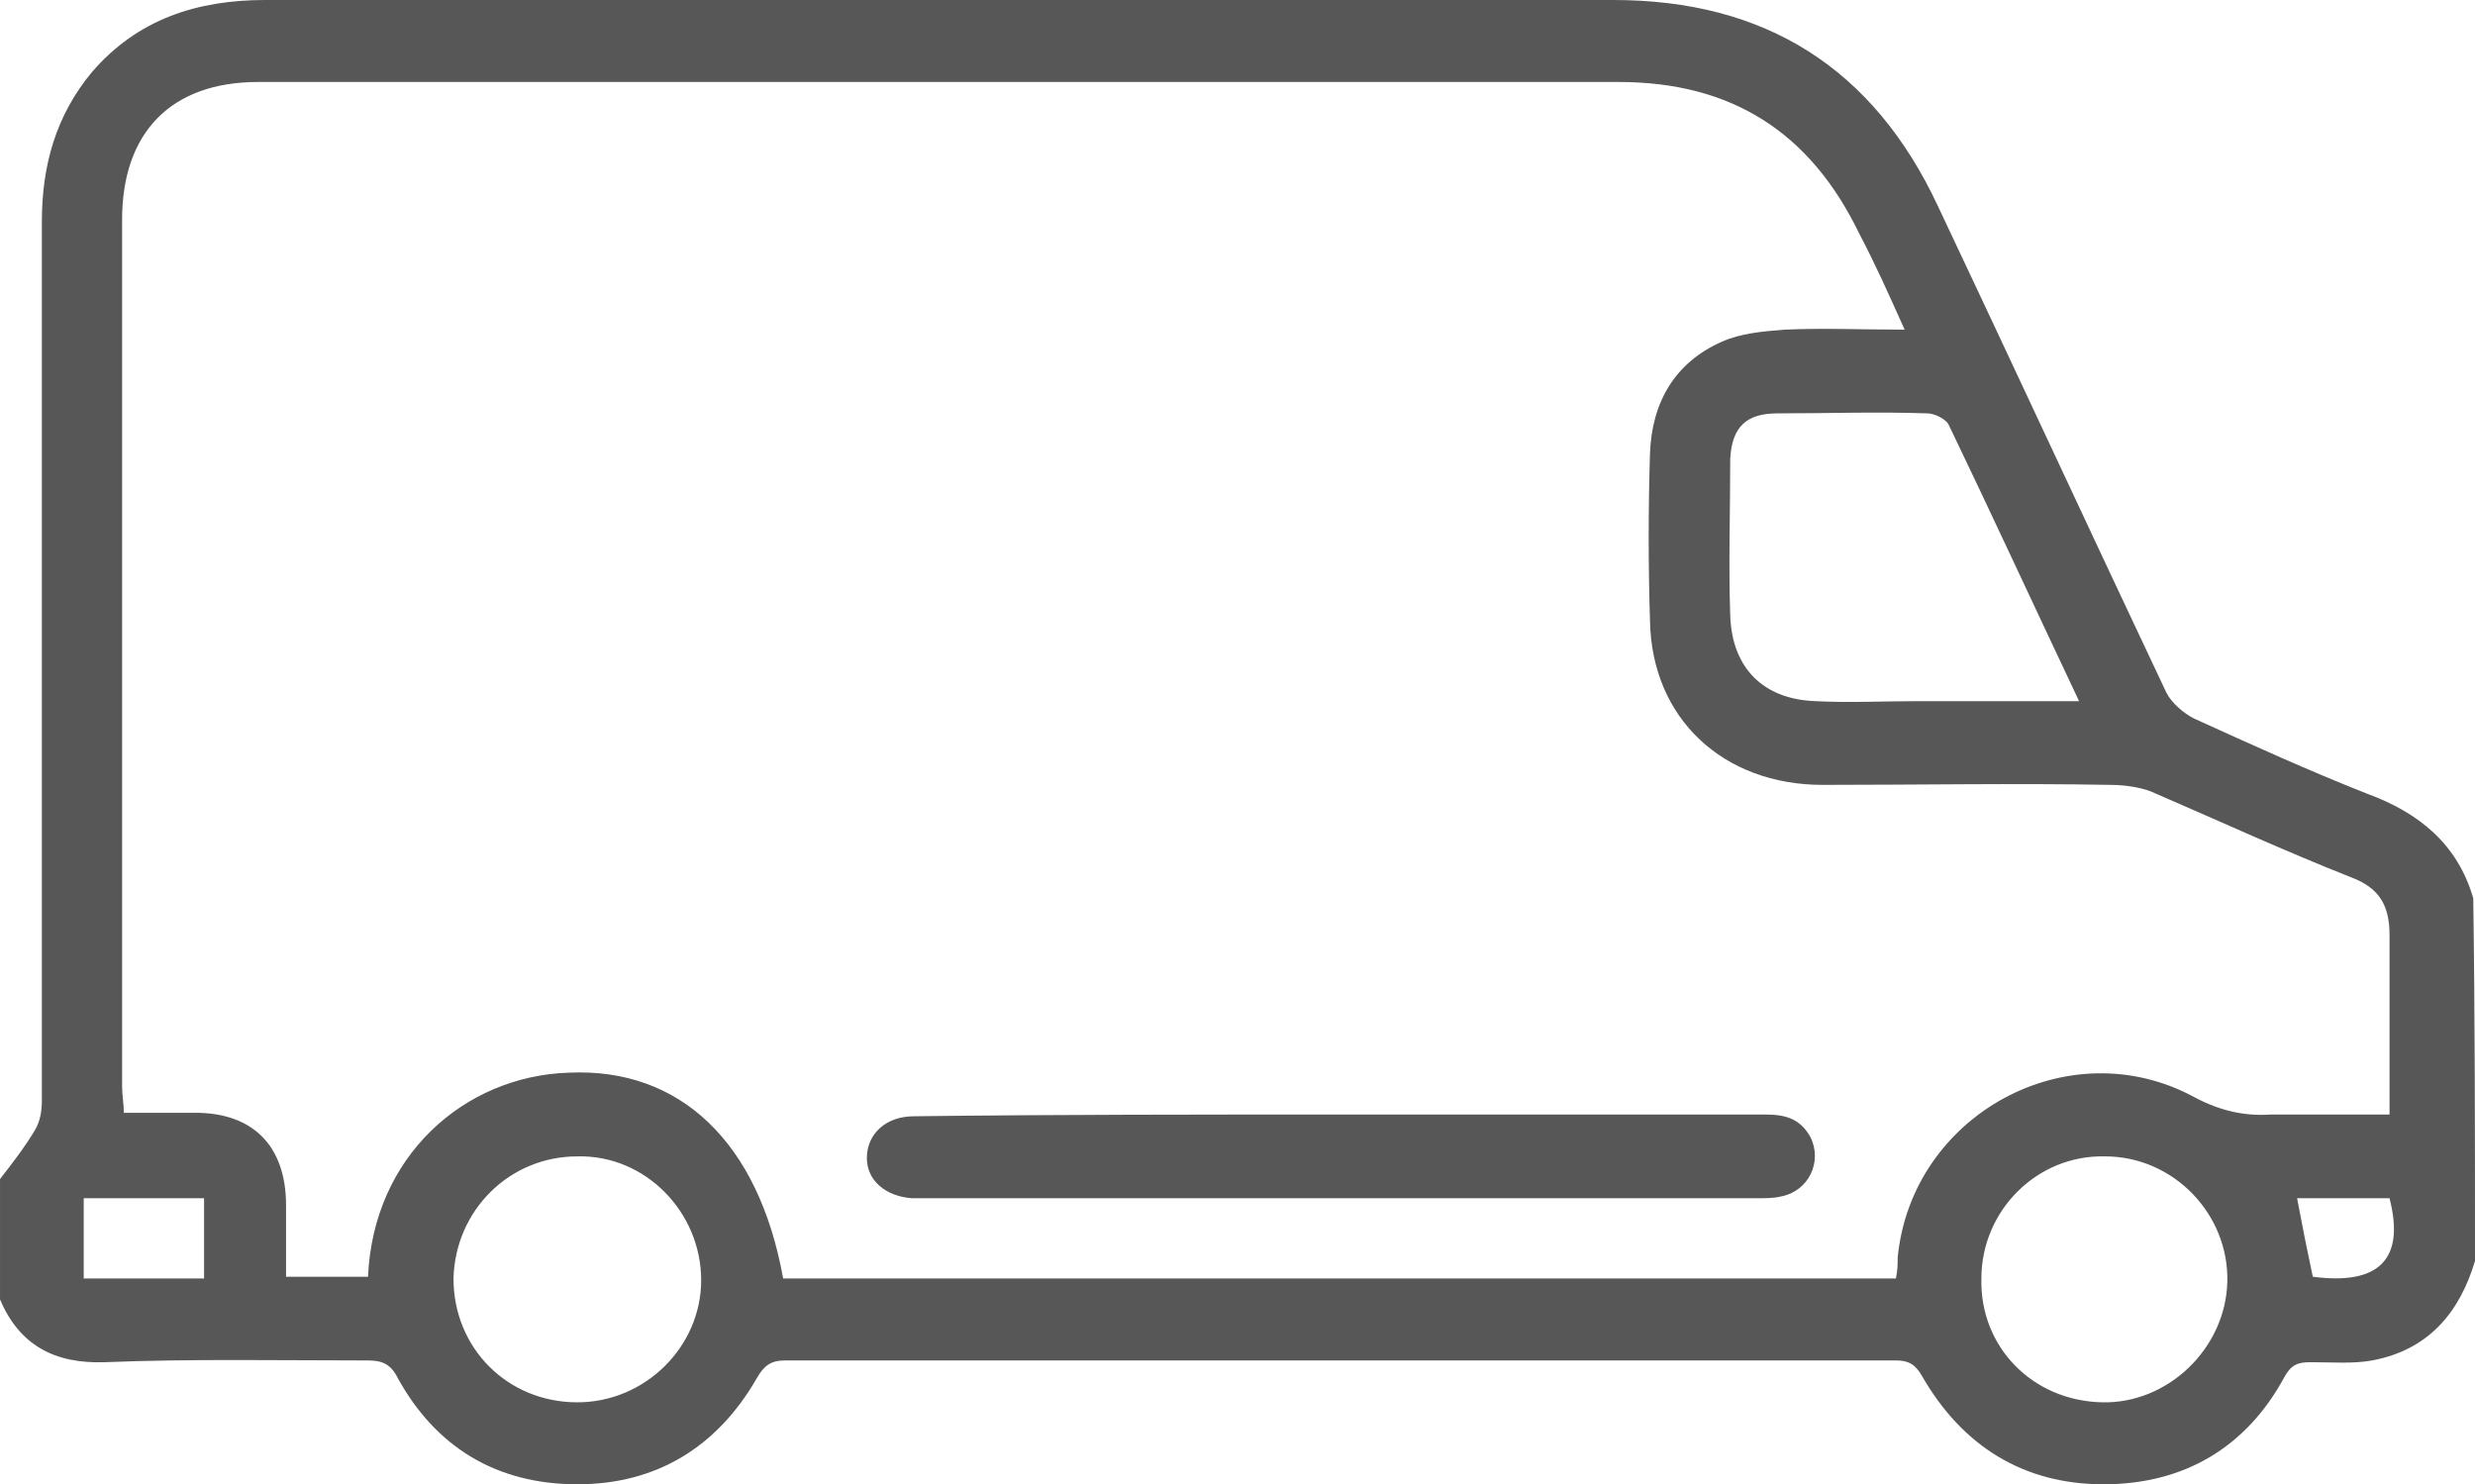
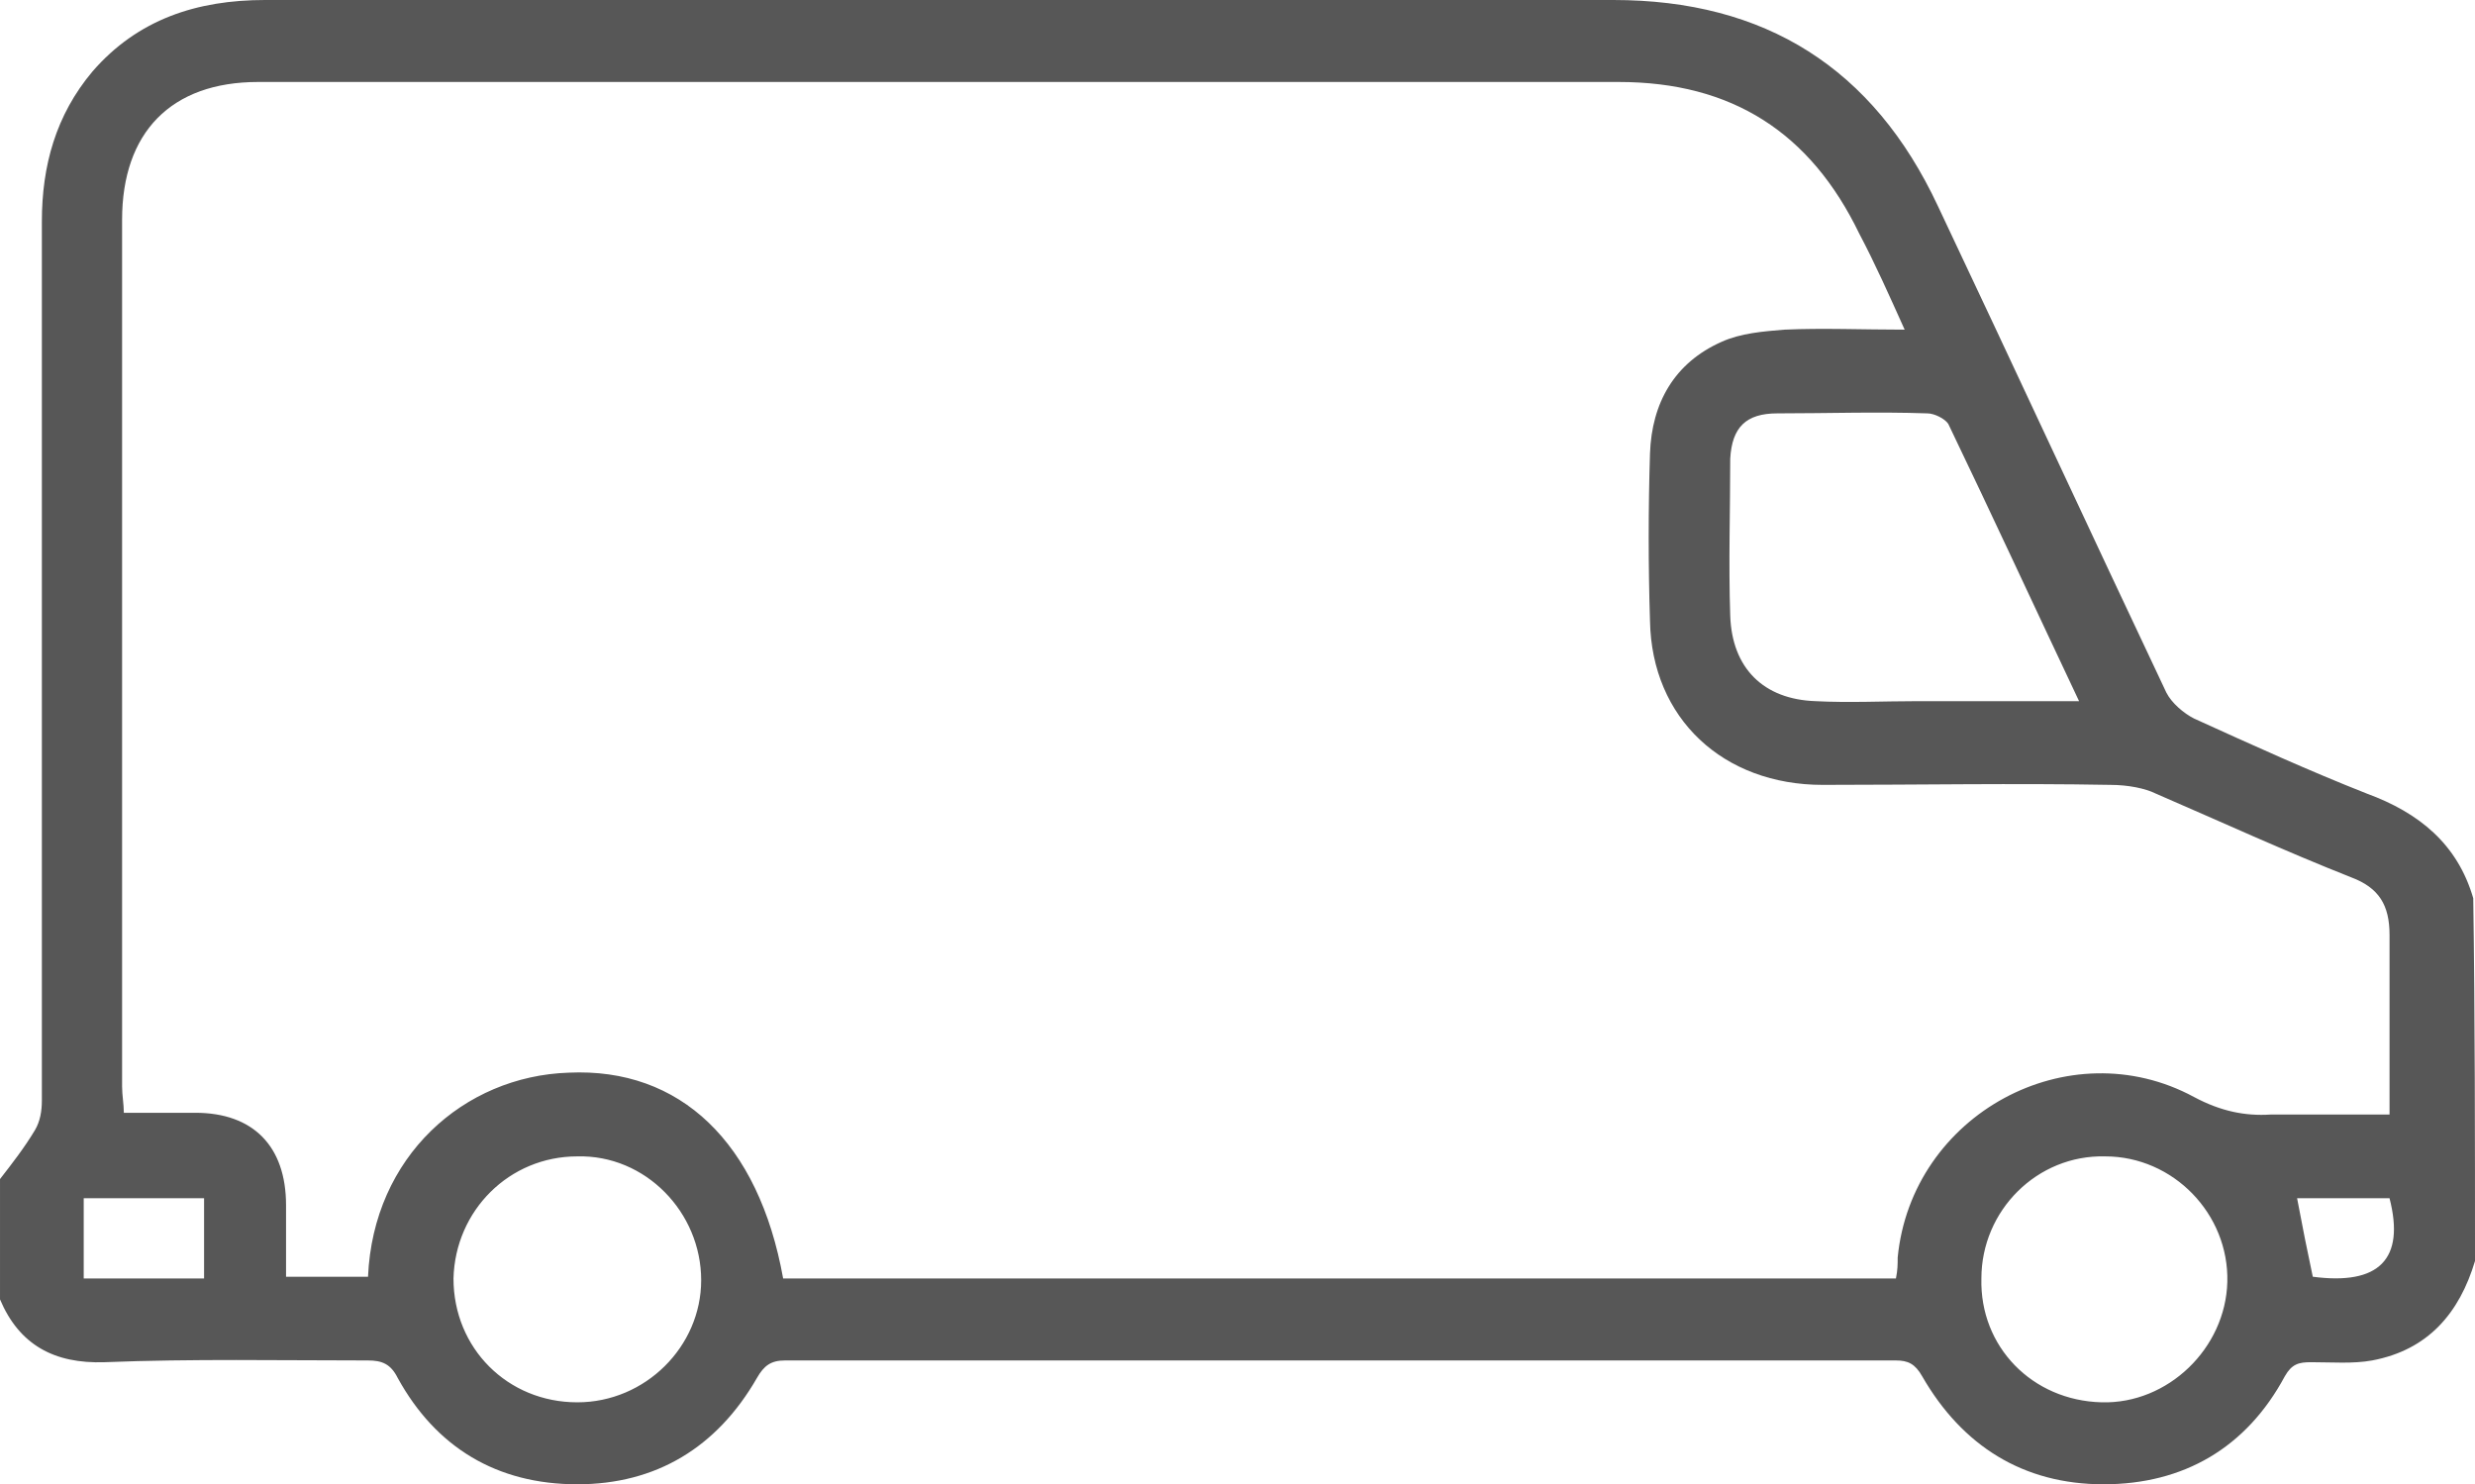
<svg xmlns="http://www.w3.org/2000/svg" version="1.1" x="0px" y="0px" viewBox="0 0 141.9 85.1" style="enable-background:new 0 0 141.9 85.1;" xml:space="preserve">
  <style type="text/css">
	.st0{display:none;}
	.st1{display:inline;fill:#FFFFFF;}
	.st2{display:inline;}
	.st3{fill:#EFEFEF;}
	.st4{fill:none;stroke:#D01010;stroke-width:2;stroke-miterlimit:10;}
	.st5{fill:#D01010;}
	.st6{fill:none;stroke:#201E23;stroke-width:1.5;}
	.st7{fill:none;stroke:#201E23;stroke-width:1.5;stroke-linecap:round;}
	.st8{fill:none;stroke:#252525;stroke-width:1.5;stroke-linecap:round;stroke-linejoin:round;}
	.st9{fill:#FFFFFF;}
	.st10{fill:none;stroke:#201E23;stroke-width:0.5;}
	.st11{fill:#575754;}
	.st12{clip-path:url(#SVGID_2_);}
	.st13{clip-path:url(#SVGID_4_);}
	.st14{clip-path:url(#SVGID_6_);}
	.st15{fill:none;stroke:#575754;stroke-width:2;stroke-miterlimit:10;}
	.st16{fill:#DFDFDF;}
	.st17{fill:none;stroke:#7D7D7D;stroke-miterlimit:10;}
	.st18{fill:#181818;}
	.st19{fill:none;stroke:#7D7D7D;stroke-width:1.5;stroke-miterlimit:10;}
	.st20{fill:#F7F7F7;}
	.st21{fill:#FFFFFF;stroke:#EFEFEF;stroke-miterlimit:10;}
	.st22{fill:#1F72CE;stroke:#EFEFEF;stroke-miterlimit:10;}
	.st23{fill:#E76B15;}
	.st24{fill:#374344;}
	.st25{clip-path:url(#SVGID_8_);}
	.st26{clip-path:url(#SVGID_10_);}
	.st27{clip-path:url(#SVGID_12_);}
	.st28{fill:#575757;}
	.st29{clip-path:url(#SVGID_14_);}
	.st30{clip-path:url(#SVGID_16_);}
	.st31{clip-path:url(#SVGID_18_);}
	.st32{display:inline;fill:#575757;}
	.st33{clip-path:url(#SVGID_20_);}
	.st34{clip-path:url(#SVGID_22_);}
	.st35{clip-path:url(#SVGID_24_);}
	.st36{clip-path:url(#SVGID_26_);}
	.st37{clip-path:url(#SVGID_28_);}
	.st38{clip-path:url(#SVGID_30_);}
	.st39{display:none;fill:#3BC4BD;}
</style>
  <g id="Tire_Brands:_Sell_all_brands" class="st0">
</g>
  <g id="Tire_Type:_See_all_Tyes">
    <g id="commerical_1_">
      <g id="commericial_1_">
        <path class="st28" d="M141.9,72.3c-0.9,3-2.7,5.1-5.9,5.7c-1.1,0.2-2.3,0.1-3.5,0.1c-0.7,0-1.1,0.1-1.5,0.8     c-2.2,4.1-5.8,6.2-10.4,6.2c-4.6,0-8.1-2.2-10.4-6.2c-0.4-0.7-0.8-0.9-1.5-0.9c-21.2,0-42.5,0-63.7,0c-0.8,0-1.2,0.3-1.6,1     c-2.3,4-5.8,6.1-10.3,6.1c-4.6,0-8.1-2.1-10.3-6.1c-0.4-0.8-0.9-1-1.7-1c-5,0-10.1-0.1-15.1,0.1c-2.9,0.1-4.9-1-6-3.6     c0-2.3,0-4.6,0-6.9c0.7-0.9,1.4-1.8,2-2.8c0.3-0.5,0.4-1.1,0.4-1.7c0-16.8,0-33.6,0-50.4c0-3.2,0.8-6.1,2.9-8.6     c2.6-3,6-4.1,9.9-4.1c17.5,0,35.1,0,52.6,0C76,0,84.3,0,92.5,0c8.7,0,14.9,3.9,18.6,11.8c4.4,9.3,8.7,18.6,13.1,27.9     c0.3,0.6,1,1.2,1.6,1.5c3.3,1.5,6.6,3,9.9,4.3c3,1.1,5.2,2.9,6.1,6C141.9,58.4,141.9,65.3,141.9,72.3z M108.7,73.3     c0.1-0.5,0.1-0.8,0.1-1.2c0.8-8.2,9.8-13.1,17-9.2c1.5,0.8,2.9,1.1,4.4,1c2.2,0,4.5,0,6.8,0c0-3.6,0-6.9,0-10.3     c0-1.7-0.6-2.7-2.2-3.3c-3.8-1.5-7.5-3.2-11.2-4.8C123,45.2,122,45,121,45c-5.5-0.1-11,0-16.5,0c-5.7,0-9.8-3.8-9.9-9.4     c-0.1-3.2-0.1-6.4,0-9.6c0.1-2.9,1.4-5.2,4.1-6.4c1.1-0.5,2.4-0.6,3.6-0.7c2.2-0.1,4.5,0,6.9,0c-0.9-2-1.7-3.8-2.6-5.5     c-2.8-5.8-7.3-8.7-13.8-8.7c-26,0-52,0-78,0c-5,0-7.8,2.9-7.8,7.9c0,16.6,0,33.2,0,49.7c0,0.5,0.1,1,0.1,1.5c1.5,0,2.8,0,4.1,0     c3.3,0,5.2,1.9,5.2,5.3c0,1.4,0,2.7,0,4.1c1.7,0,3.2,0,4.7,0c0.3-6.9,5.5-11.5,11.5-11.7c6.4-0.3,10.9,4,12.3,11.8     C66.2,73.3,87.4,73.3,108.7,73.3z M119.2,40.2c-2.6-5.5-5-10.7-7.5-15.9c-0.2-0.3-0.8-0.6-1.2-0.6c-2.9-0.1-5.7,0-8.6,0     c-1.8,0-2.6,0.8-2.7,2.6c0,3-0.1,6,0,9c0.1,3,1.9,4.8,4.9,4.9c1.9,0.1,3.9,0,5.8,0C113,40.2,116,40.2,119.2,40.2z M26,73.3     c0,4,3.1,7.1,7.1,7.1c3.9,0,7.1-3.2,7.1-7c0-3.9-3.2-7.2-7.1-7.1C29.2,66.3,26.1,69.4,26,73.3z M120.5,80.4     c3.8,0.1,7.1-3.1,7.2-6.9c0.1-3.9-3.1-7.2-7-7.2c-3.9-0.1-7.1,3.1-7.1,7C113.5,77.2,116.5,80.3,120.5,80.4z M4.8,68.7     c0,1.6,0,3.1,0,4.6c2.4,0,4.6,0,6.9,0c0-1.6,0-3.1,0-4.6C9.4,68.7,7.1,68.7,4.8,68.7z M132.6,73.2c3.8,0.5,5.3-1,4.4-4.5     c-1.8,0-3.6,0-5.3,0C132,70.3,132.3,71.8,132.6,73.2z" />
-         <path class="st28" d="M77,63.9c8.1,0,16.2,0,24.2,0c1.1,0,2,0.2,2.6,1.3c0.7,1.4-0.1,3.1-1.7,3.4c-0.4,0.1-0.9,0.1-1.4,0.1     c-15.9,0-31.7,0-47.6,0c-0.3,0-0.6,0-0.8,0c-1.5-0.1-2.6-1-2.6-2.3c0-1.4,1.1-2.4,2.7-2.4C60.5,63.9,68.7,63.9,77,63.9z" />
      </g>
    </g>
  </g>
  <g id="Tire_Type:_See_all_categories" class="st0">
</g>
  <g id="Tire_Vehicle:_Sell_all_vehicles" class="st0">
</g>
  <g id="Tire_Size:_Sell_all_sizes" class="st0">
</g>
  <g id="padding">
</g>
</svg>